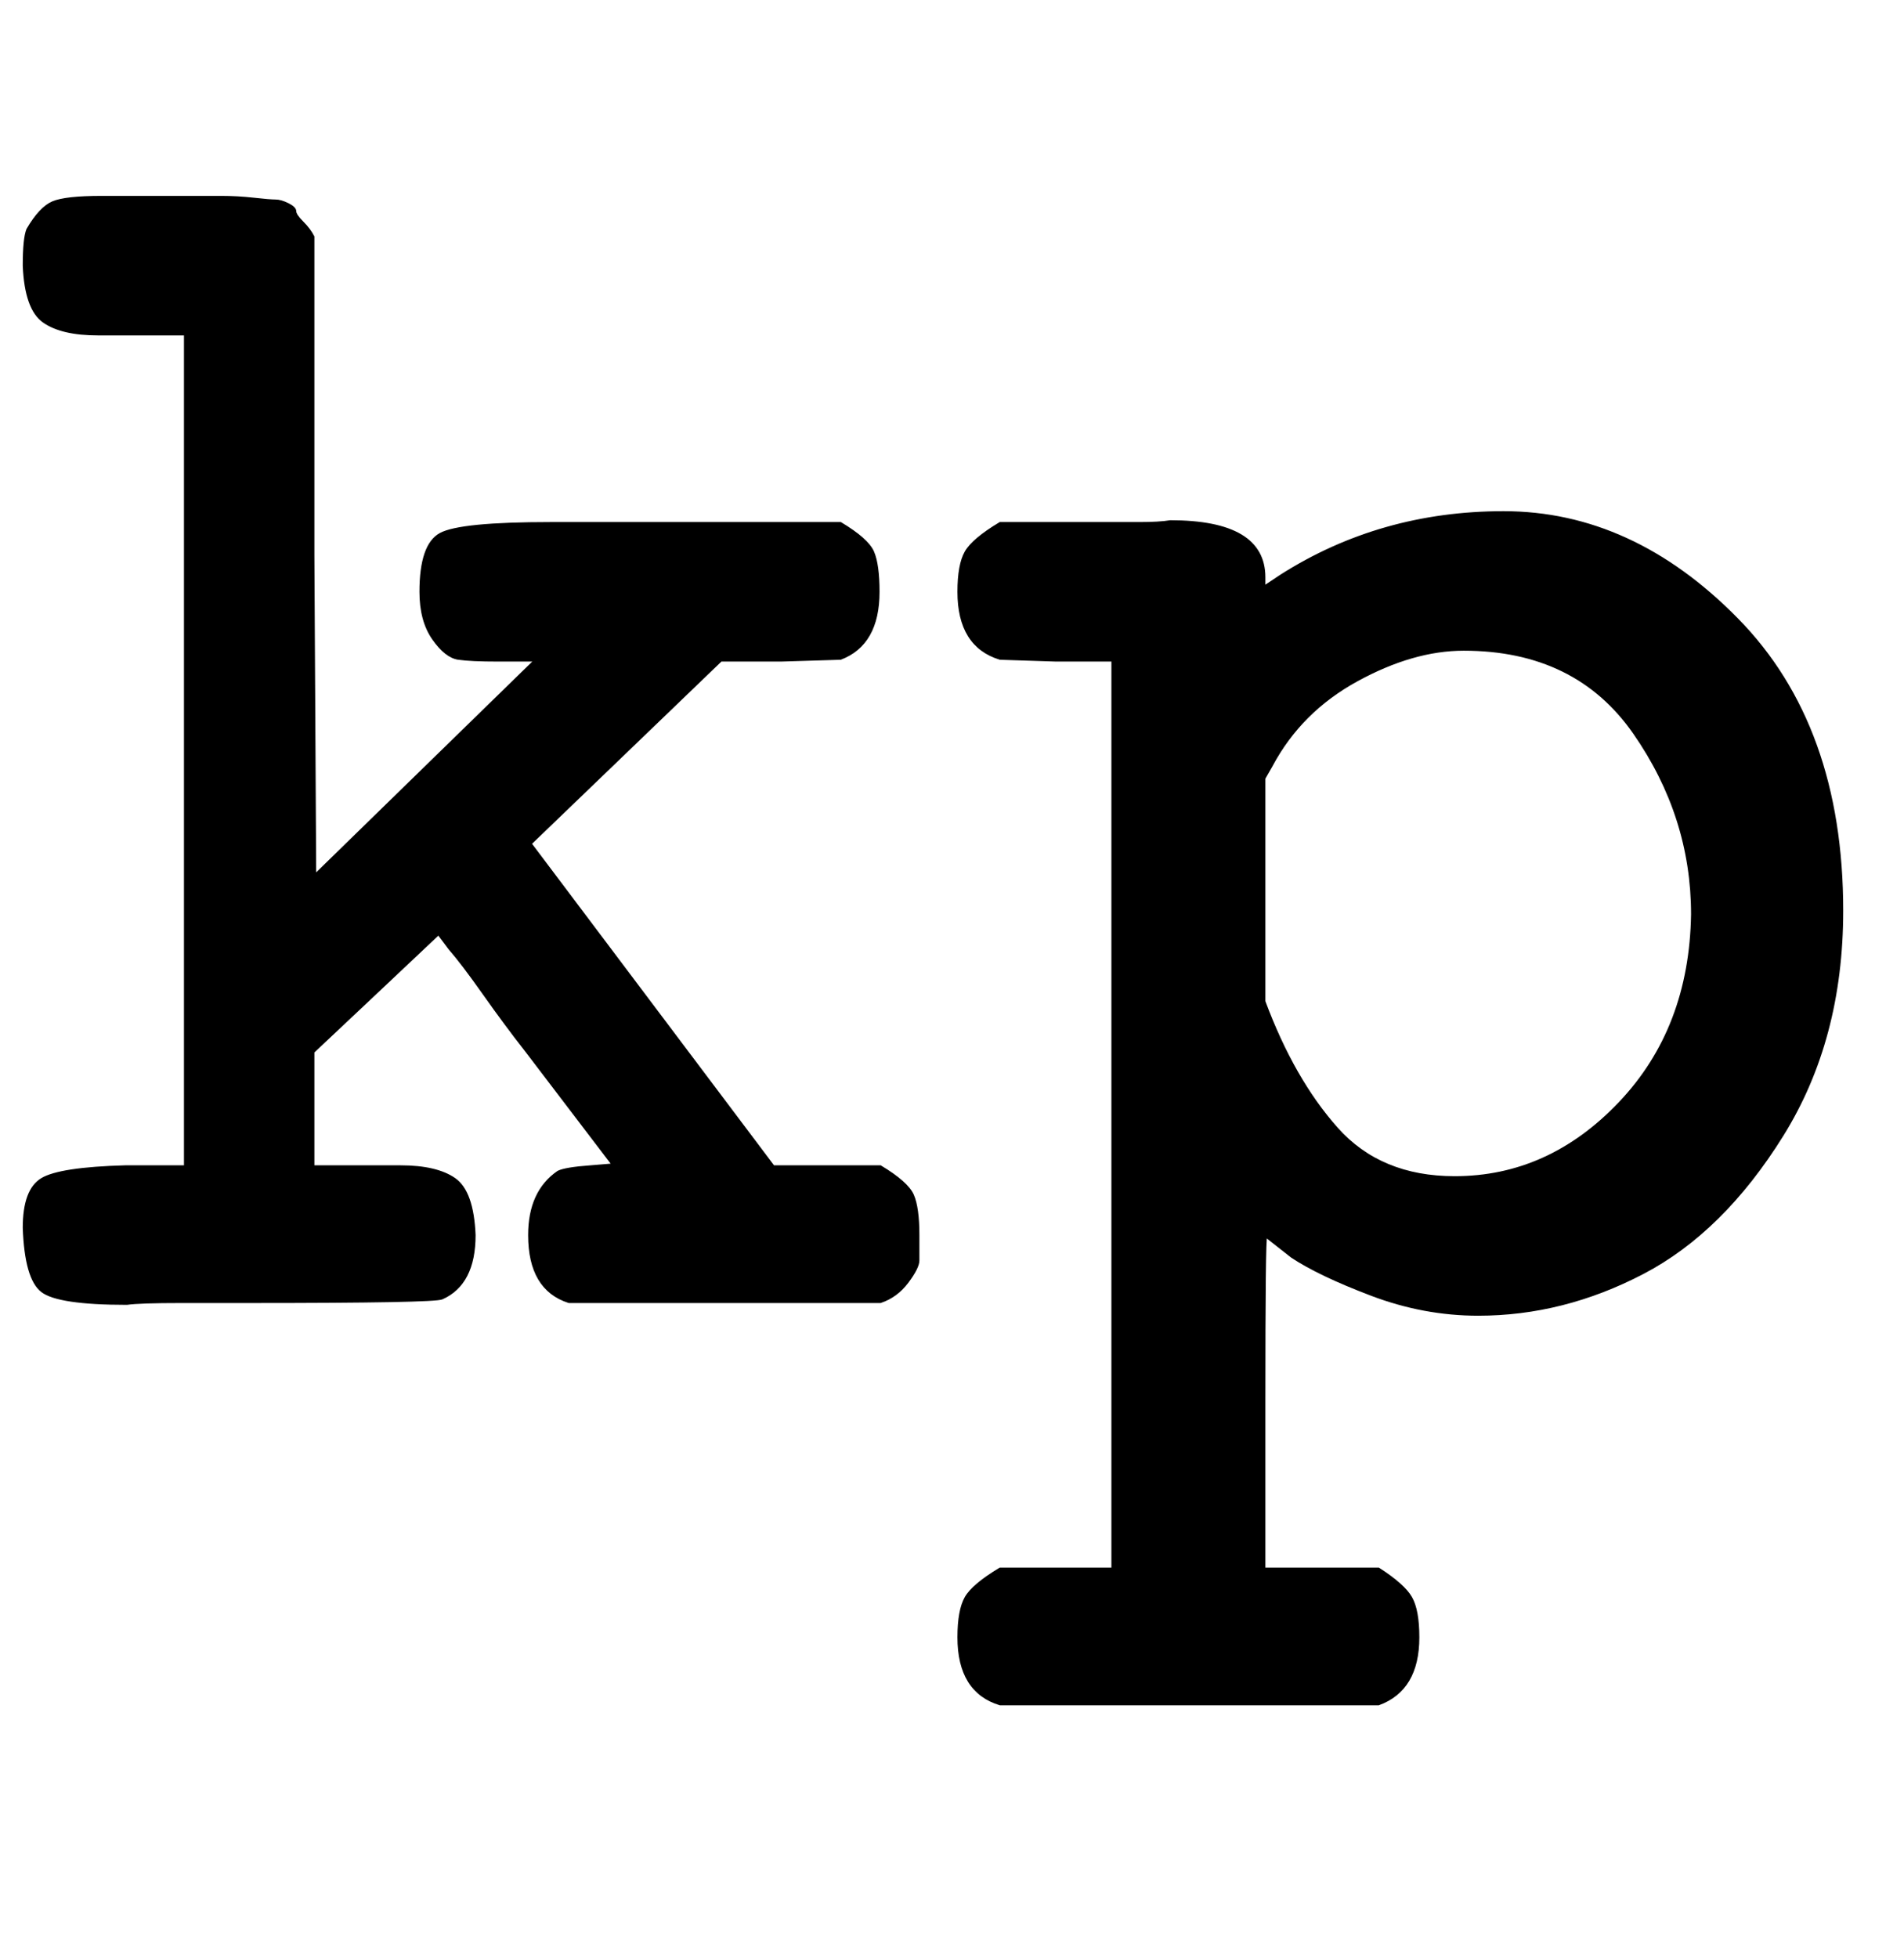
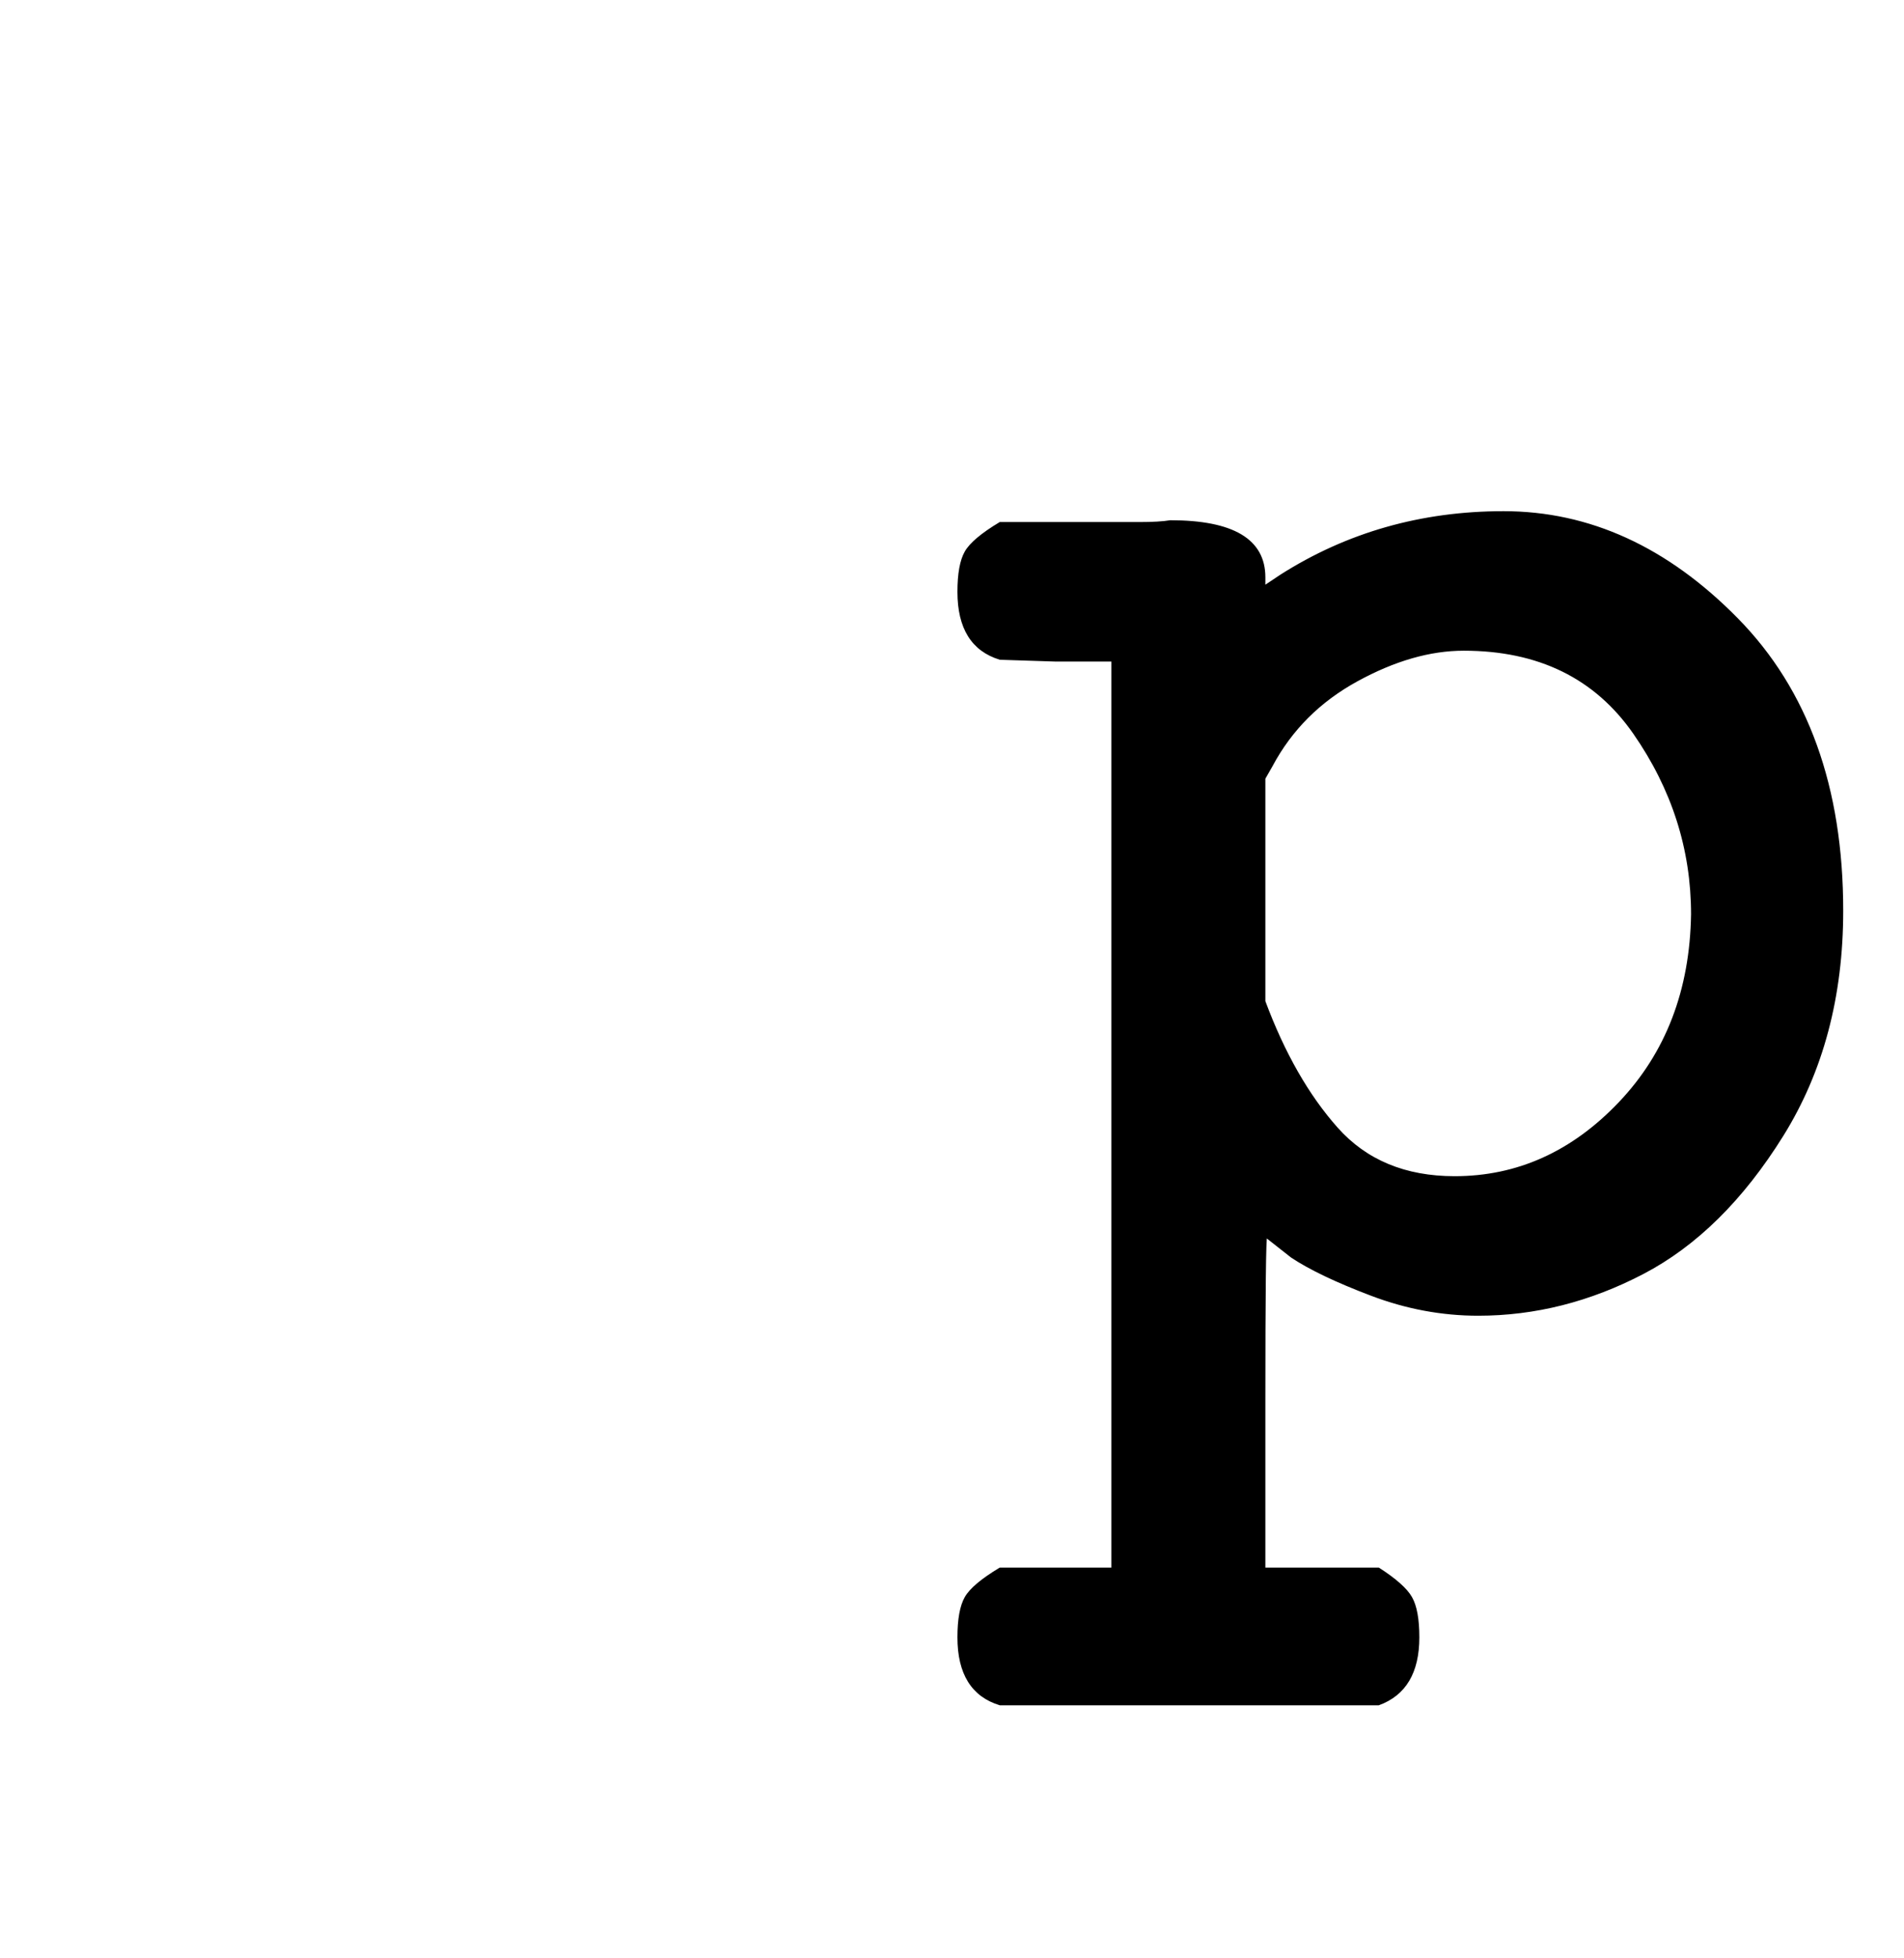
<svg xmlns="http://www.w3.org/2000/svg" xmlns:xlink="http://www.w3.org/1999/xlink" width="2.441ex" height="2.509ex" style="vertical-align: -0.838ex; font-size: 15px;" viewBox="0 -719.6 1051 1080.4" role="img" focusable="false">
  <defs>
-     <path stroke-width="1" id="E1-MJTT-6B" d="M13 42Q13 63 23 69T69 76H102V535H69H54Q34 535 24 542T13 573Q13 588 15 593Q22 605 29 608T56 611H95Q113 611 122 611T140 610T152 609T159 607T163 603T167 597T173 589V413L174 237L295 355H275Q260 355 253 356T239 367T232 393Q232 419 243 425T304 431H359H464Q479 422 482 415T485 393Q485 364 464 356L431 355H398L293 254L427 76H486Q501 67 504 60T507 38Q507 28 507 24T501 12T486 1H314Q292 8 292 38Q292 62 308 73Q312 75 326 76L338 77L290 140Q279 154 267 171T248 196L242 204L207 171L173 139V76H206H221Q241 76 251 69T262 38Q262 11 244 3Q240 1 138 1Q123 1 100 1T70 0Q32 0 23 7T13 42Z" />
    <path stroke-width="1" id="E1-MJTT-70" d="M89 431Q93 431 104 431T121 432Q173 432 173 401V396L182 402Q237 437 305 437Q376 437 434 378T492 217Q492 146 459 93T382 17T291 -6Q261 -6 232 5T188 26L174 37Q173 37 173 -54V-146H236Q250 -155 254 -162T258 -184Q258 -213 236 -221H27Q4 -214 4 -184Q4 -169 8 -162T27 -146H89V355H58L27 356Q4 363 4 393Q4 408 8 415T27 431H89ZM409 215Q409 269 377 315T283 361Q255 361 224 344T177 297L173 290V167Q189 124 213 97T278 70Q330 70 369 111T409 215Z" />
  </defs>
  <g stroke="currentColor" fill="currentColor" stroke-width="0" transform="matrix(1 0 0 -1 0 0)">
    <use xlink:href="#E1-MJTT-6B" />
    <use xlink:href="#E1-MJTT-70" x="525" y="0" />
  </g>
</svg>